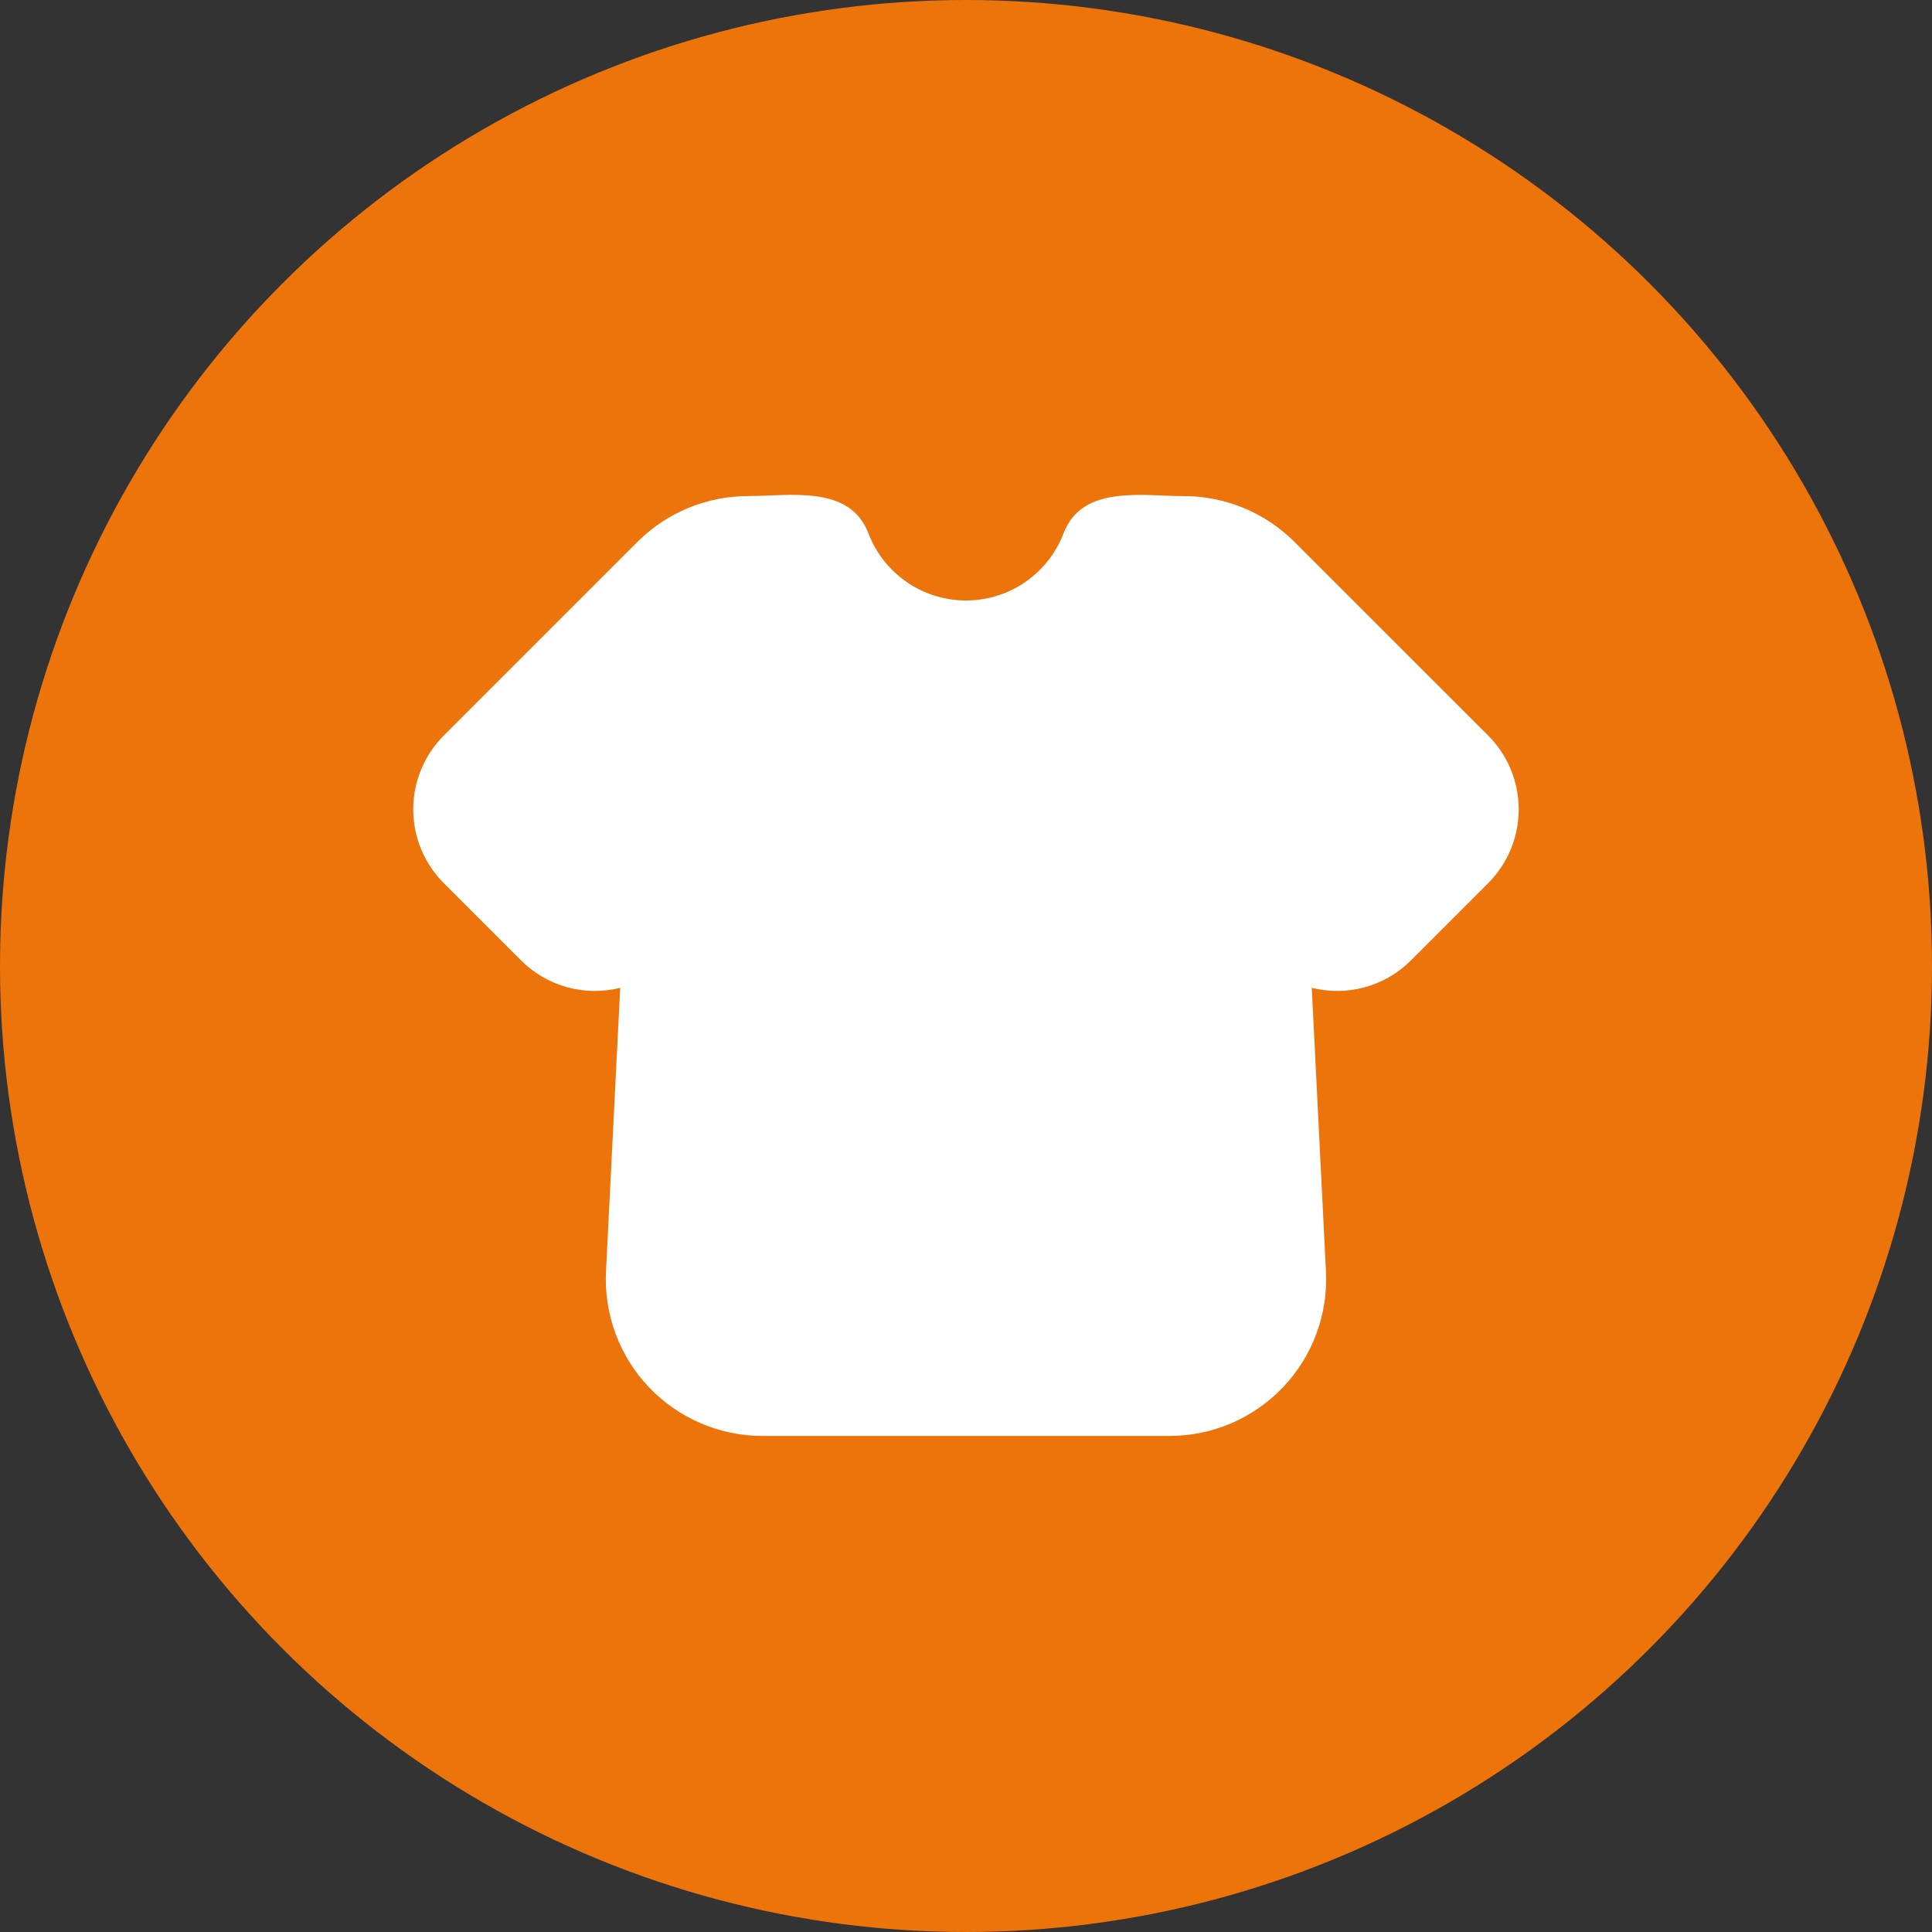
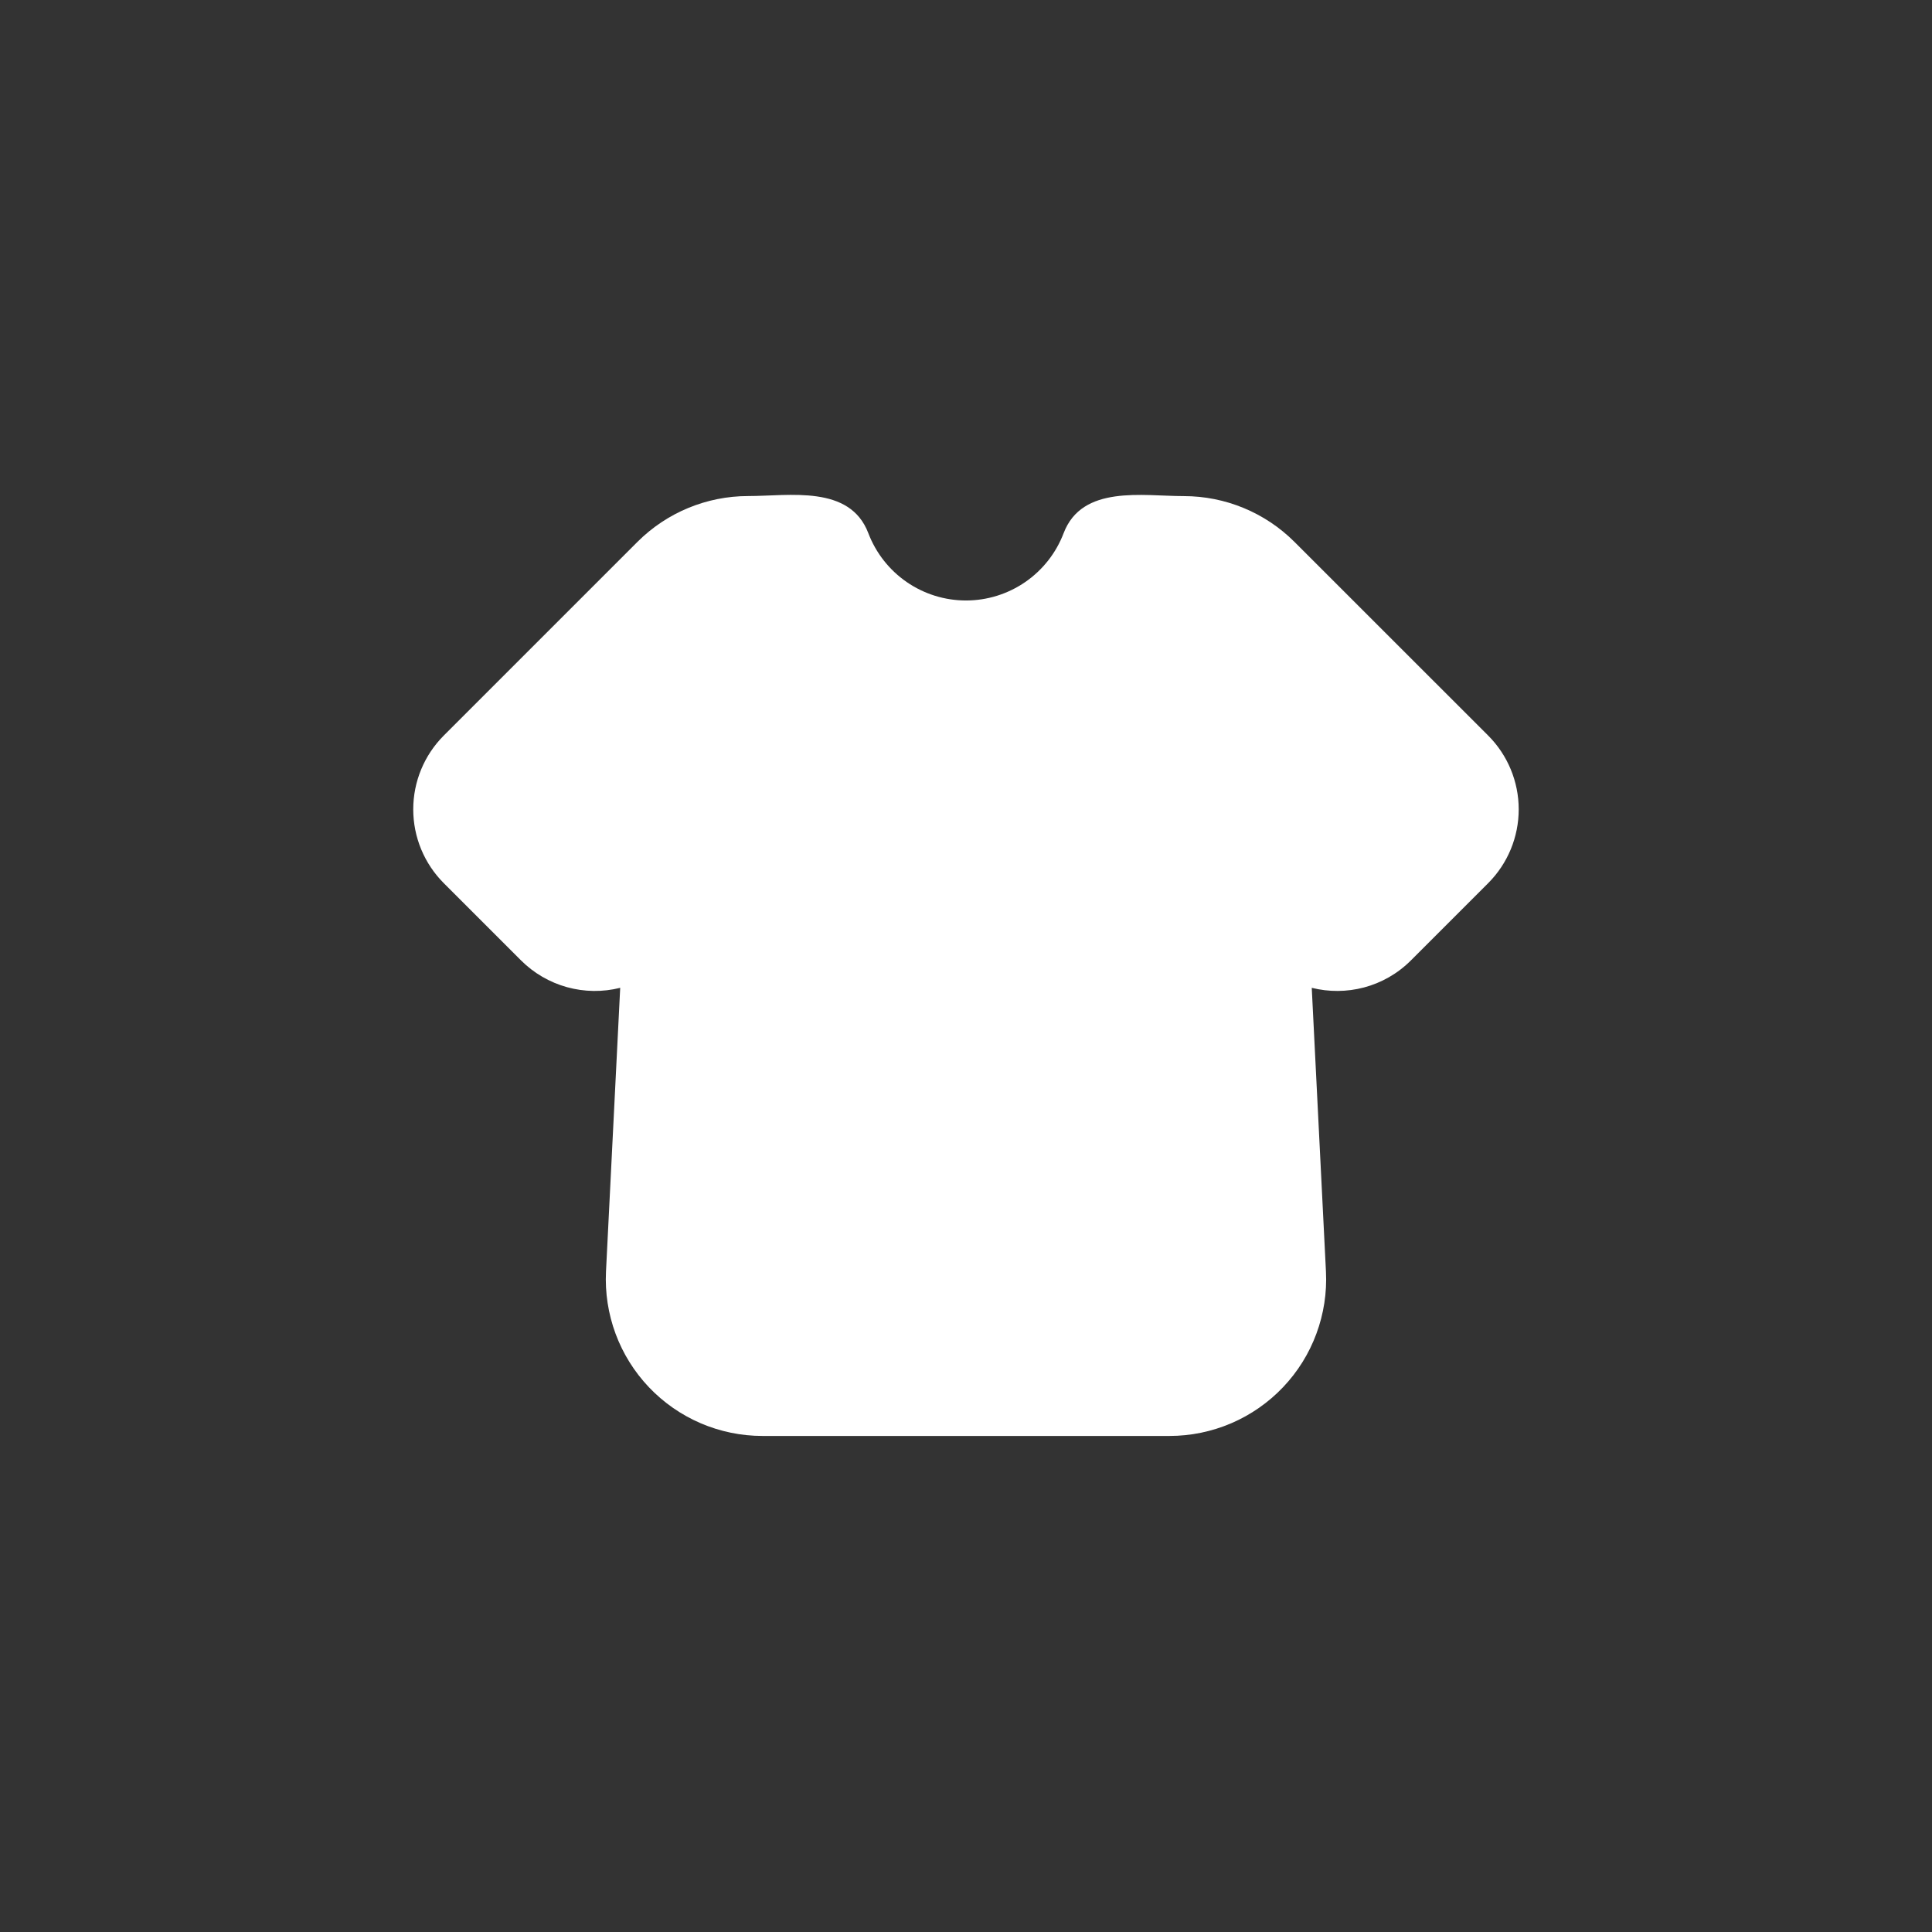
<svg xmlns="http://www.w3.org/2000/svg" width="74" height="74" viewBox="0 0 74 74" fill="none">
  <rect x="0" y="0" width="74" height="74" fill="#333333" stroke="none" />
-   <circle cx="37" cy="37" r="37" fill="#ED740B" />
-   <path fill-rule="evenodd" clip-rule="evenodd" d="M24.413 20.758C25.538 19.633 27.064 19 28.655 19C30.235 19 32.551 18.56 33.259 20.422C33.548 21.18 34.06 21.832 34.728 22.293C35.396 22.753 36.188 23 36.999 23C37.81 23 38.602 22.753 39.27 22.293C39.938 21.832 40.451 21.18 40.739 20.422C41.447 18.562 43.765 19.002 45.343 19.002C46.934 19.002 48.459 19.634 49.583 20.758L56.999 28.172C57.749 28.922 58.17 29.939 58.17 31C58.17 32.061 57.749 33.078 56.999 33.828L54.043 36.784C53.003 37.824 51.551 38.162 50.243 37.836L50.787 48.7C50.828 49.512 50.703 50.324 50.42 51.086C50.138 51.849 49.703 52.546 49.142 53.135C48.582 53.724 47.908 54.193 47.16 54.514C46.413 54.834 45.608 55 44.795 55H29.203C28.39 55 27.585 54.834 26.838 54.514C26.091 54.193 25.417 53.724 24.856 53.135C24.296 52.546 23.861 51.849 23.578 51.086C23.296 50.324 23.171 49.512 23.211 48.7L23.755 37.836C23.085 38.004 22.383 37.995 21.717 37.811C21.051 37.626 20.444 37.273 19.955 36.784L16.999 33.828C16.249 33.078 15.828 32.061 15.828 31C15.828 29.939 16.249 28.922 16.999 28.172L24.413 20.758Z" fill="white" />
+   <path fill-rule="evenodd" clip-rule="evenodd" d="M24.413 20.758C25.538 19.633 27.064 19 28.655 19C30.235 19 32.551 18.56 33.259 20.422C33.548 21.18 34.06 21.832 34.728 22.293C35.396 22.753 36.188 23 36.999 23C37.81 23 38.602 22.753 39.27 22.293C39.938 21.832 40.451 21.18 40.739 20.422C41.447 18.562 43.765 19.002 45.343 19.002C46.934 19.002 48.459 19.634 49.583 20.758L56.999 28.172C57.749 28.922 58.17 29.939 58.17 31C58.17 32.061 57.749 33.078 56.999 33.828L54.043 36.784C53.003 37.824 51.551 38.162 50.243 37.836L50.787 48.7C50.828 49.512 50.703 50.324 50.42 51.086C50.138 51.849 49.703 52.546 49.142 53.135C48.582 53.724 47.908 54.193 47.16 54.514C46.413 54.834 45.608 55 44.795 55H29.203C28.39 55 27.585 54.834 26.838 54.514C26.091 54.193 25.417 53.724 24.856 53.135C24.296 52.546 23.861 51.849 23.578 51.086C23.296 50.324 23.171 49.512 23.211 48.7L23.755 37.836C23.085 38.004 22.383 37.995 21.717 37.811C21.051 37.626 20.444 37.273 19.955 36.784L16.999 33.828C16.249 33.078 15.828 32.061 15.828 31C15.828 29.939 16.249 28.922 16.999 28.172L24.413 20.758" fill="white" />
</svg>